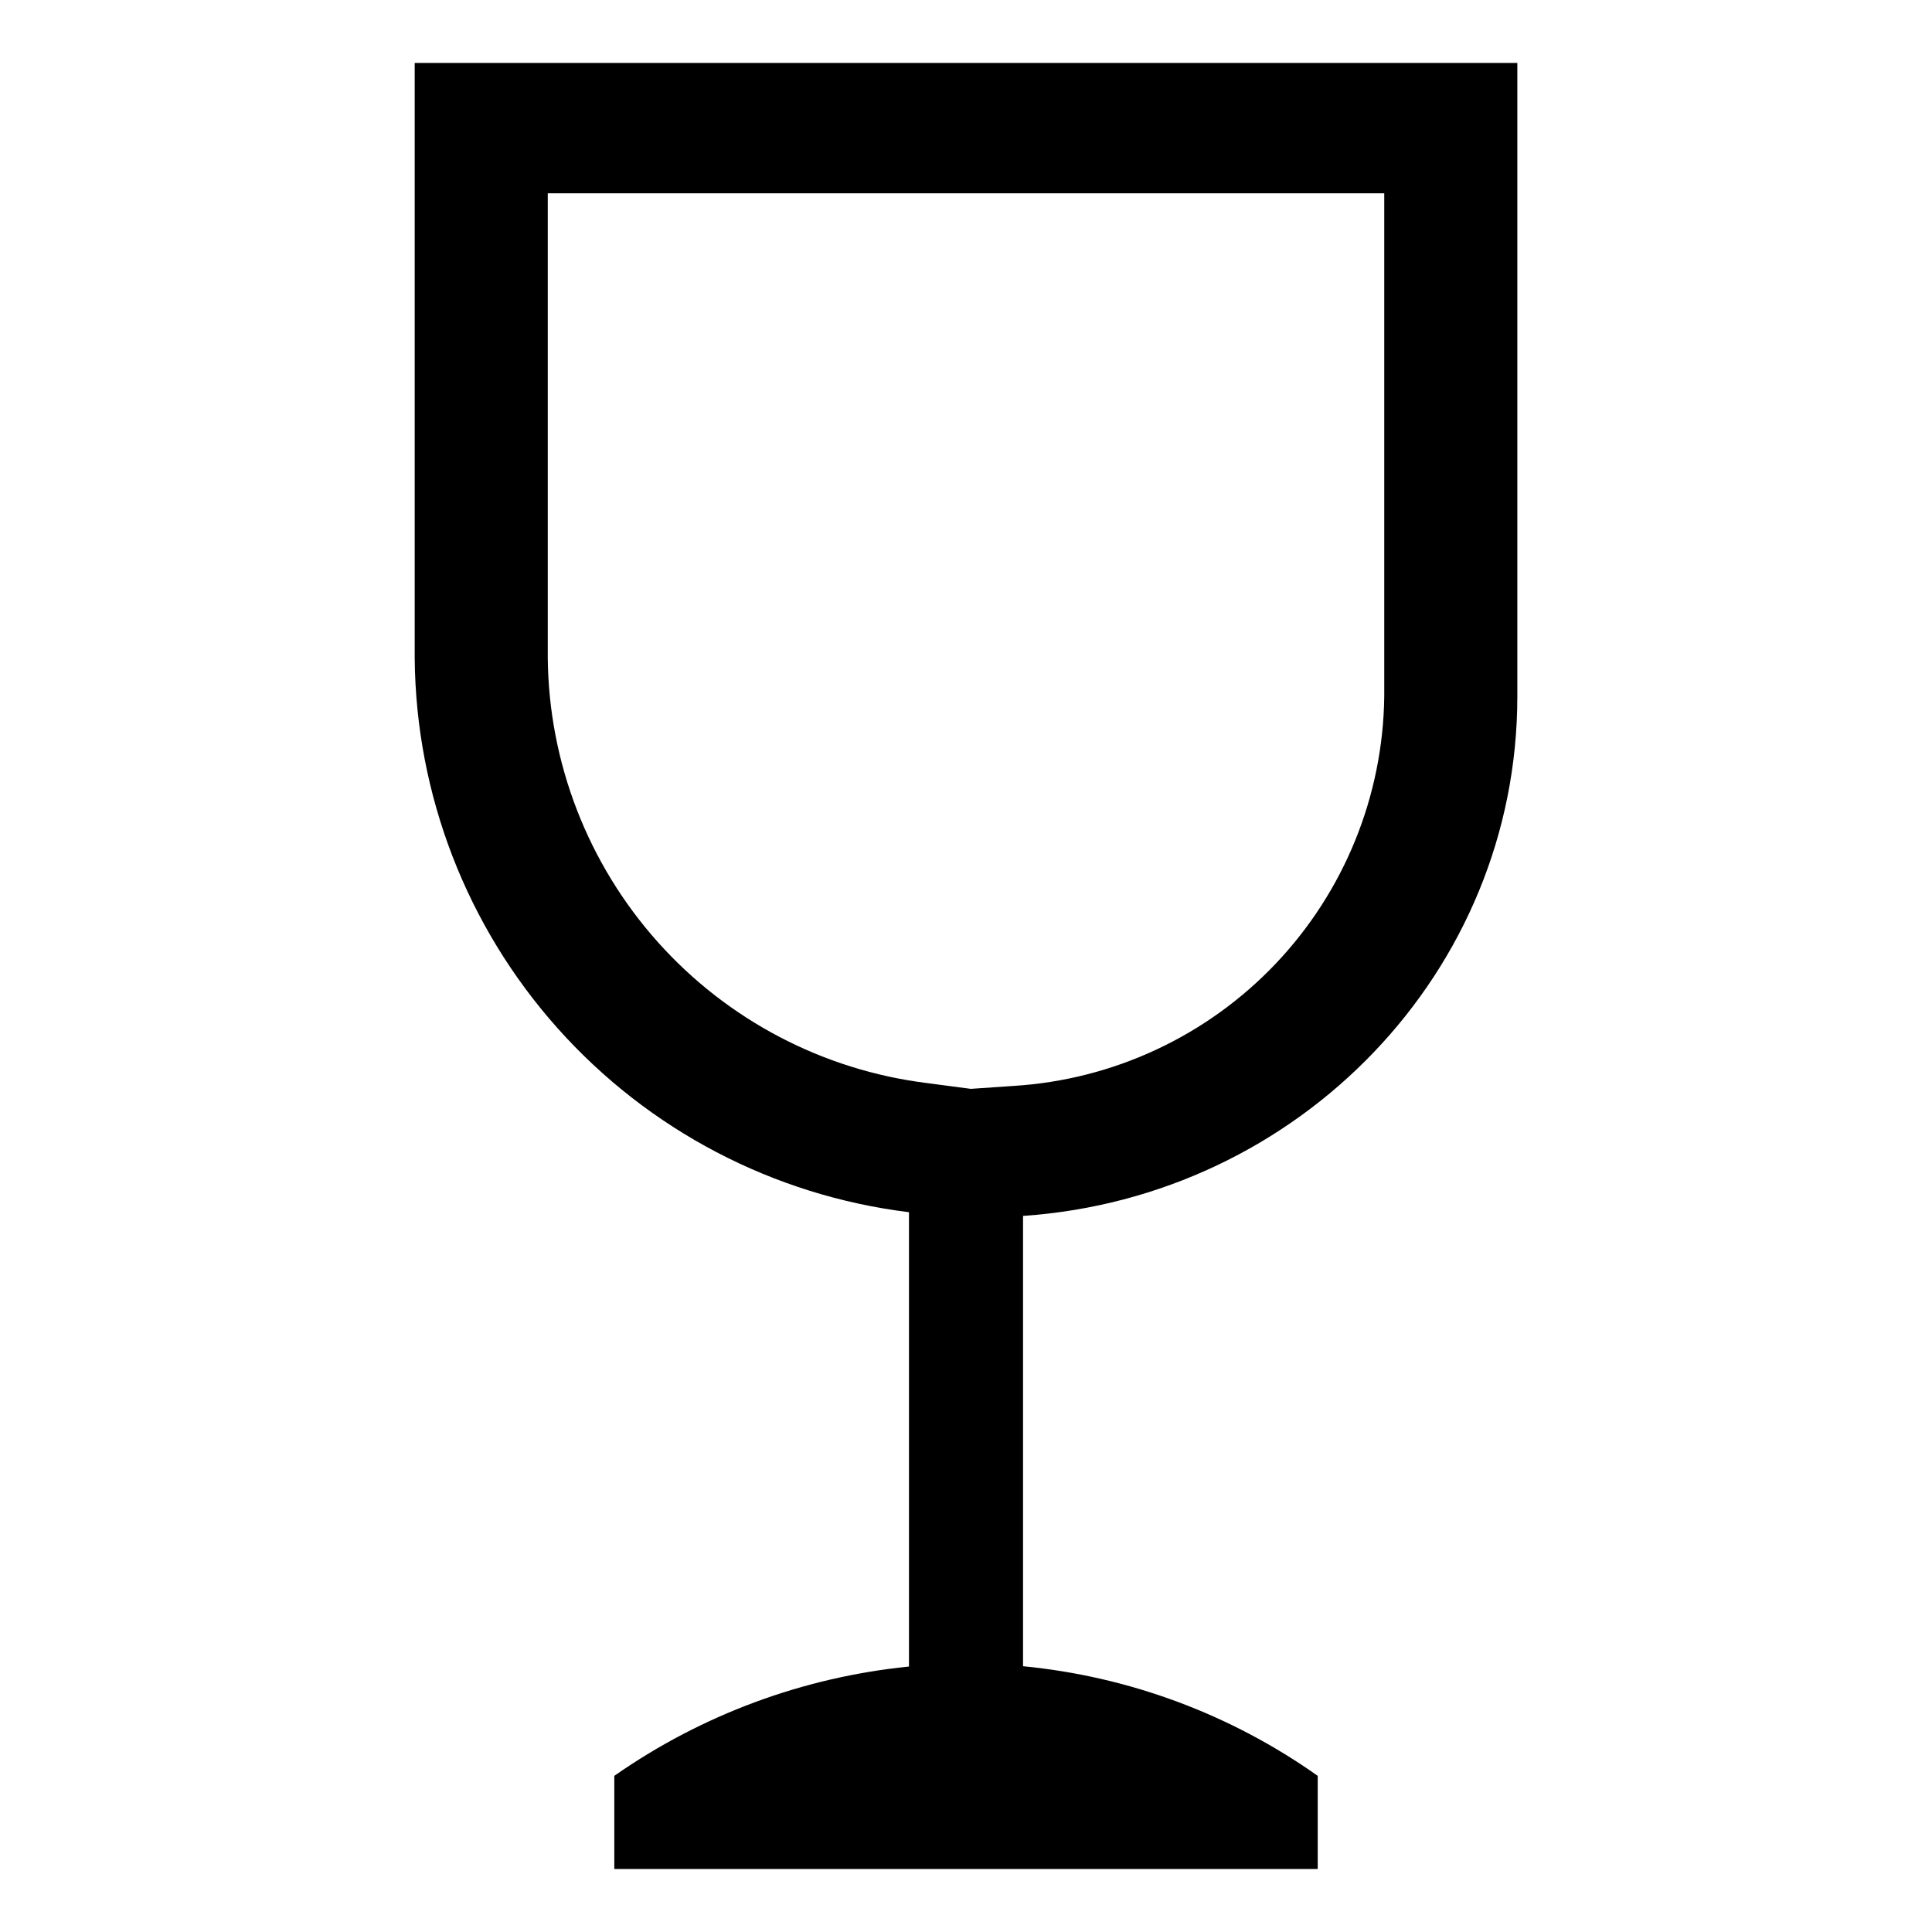
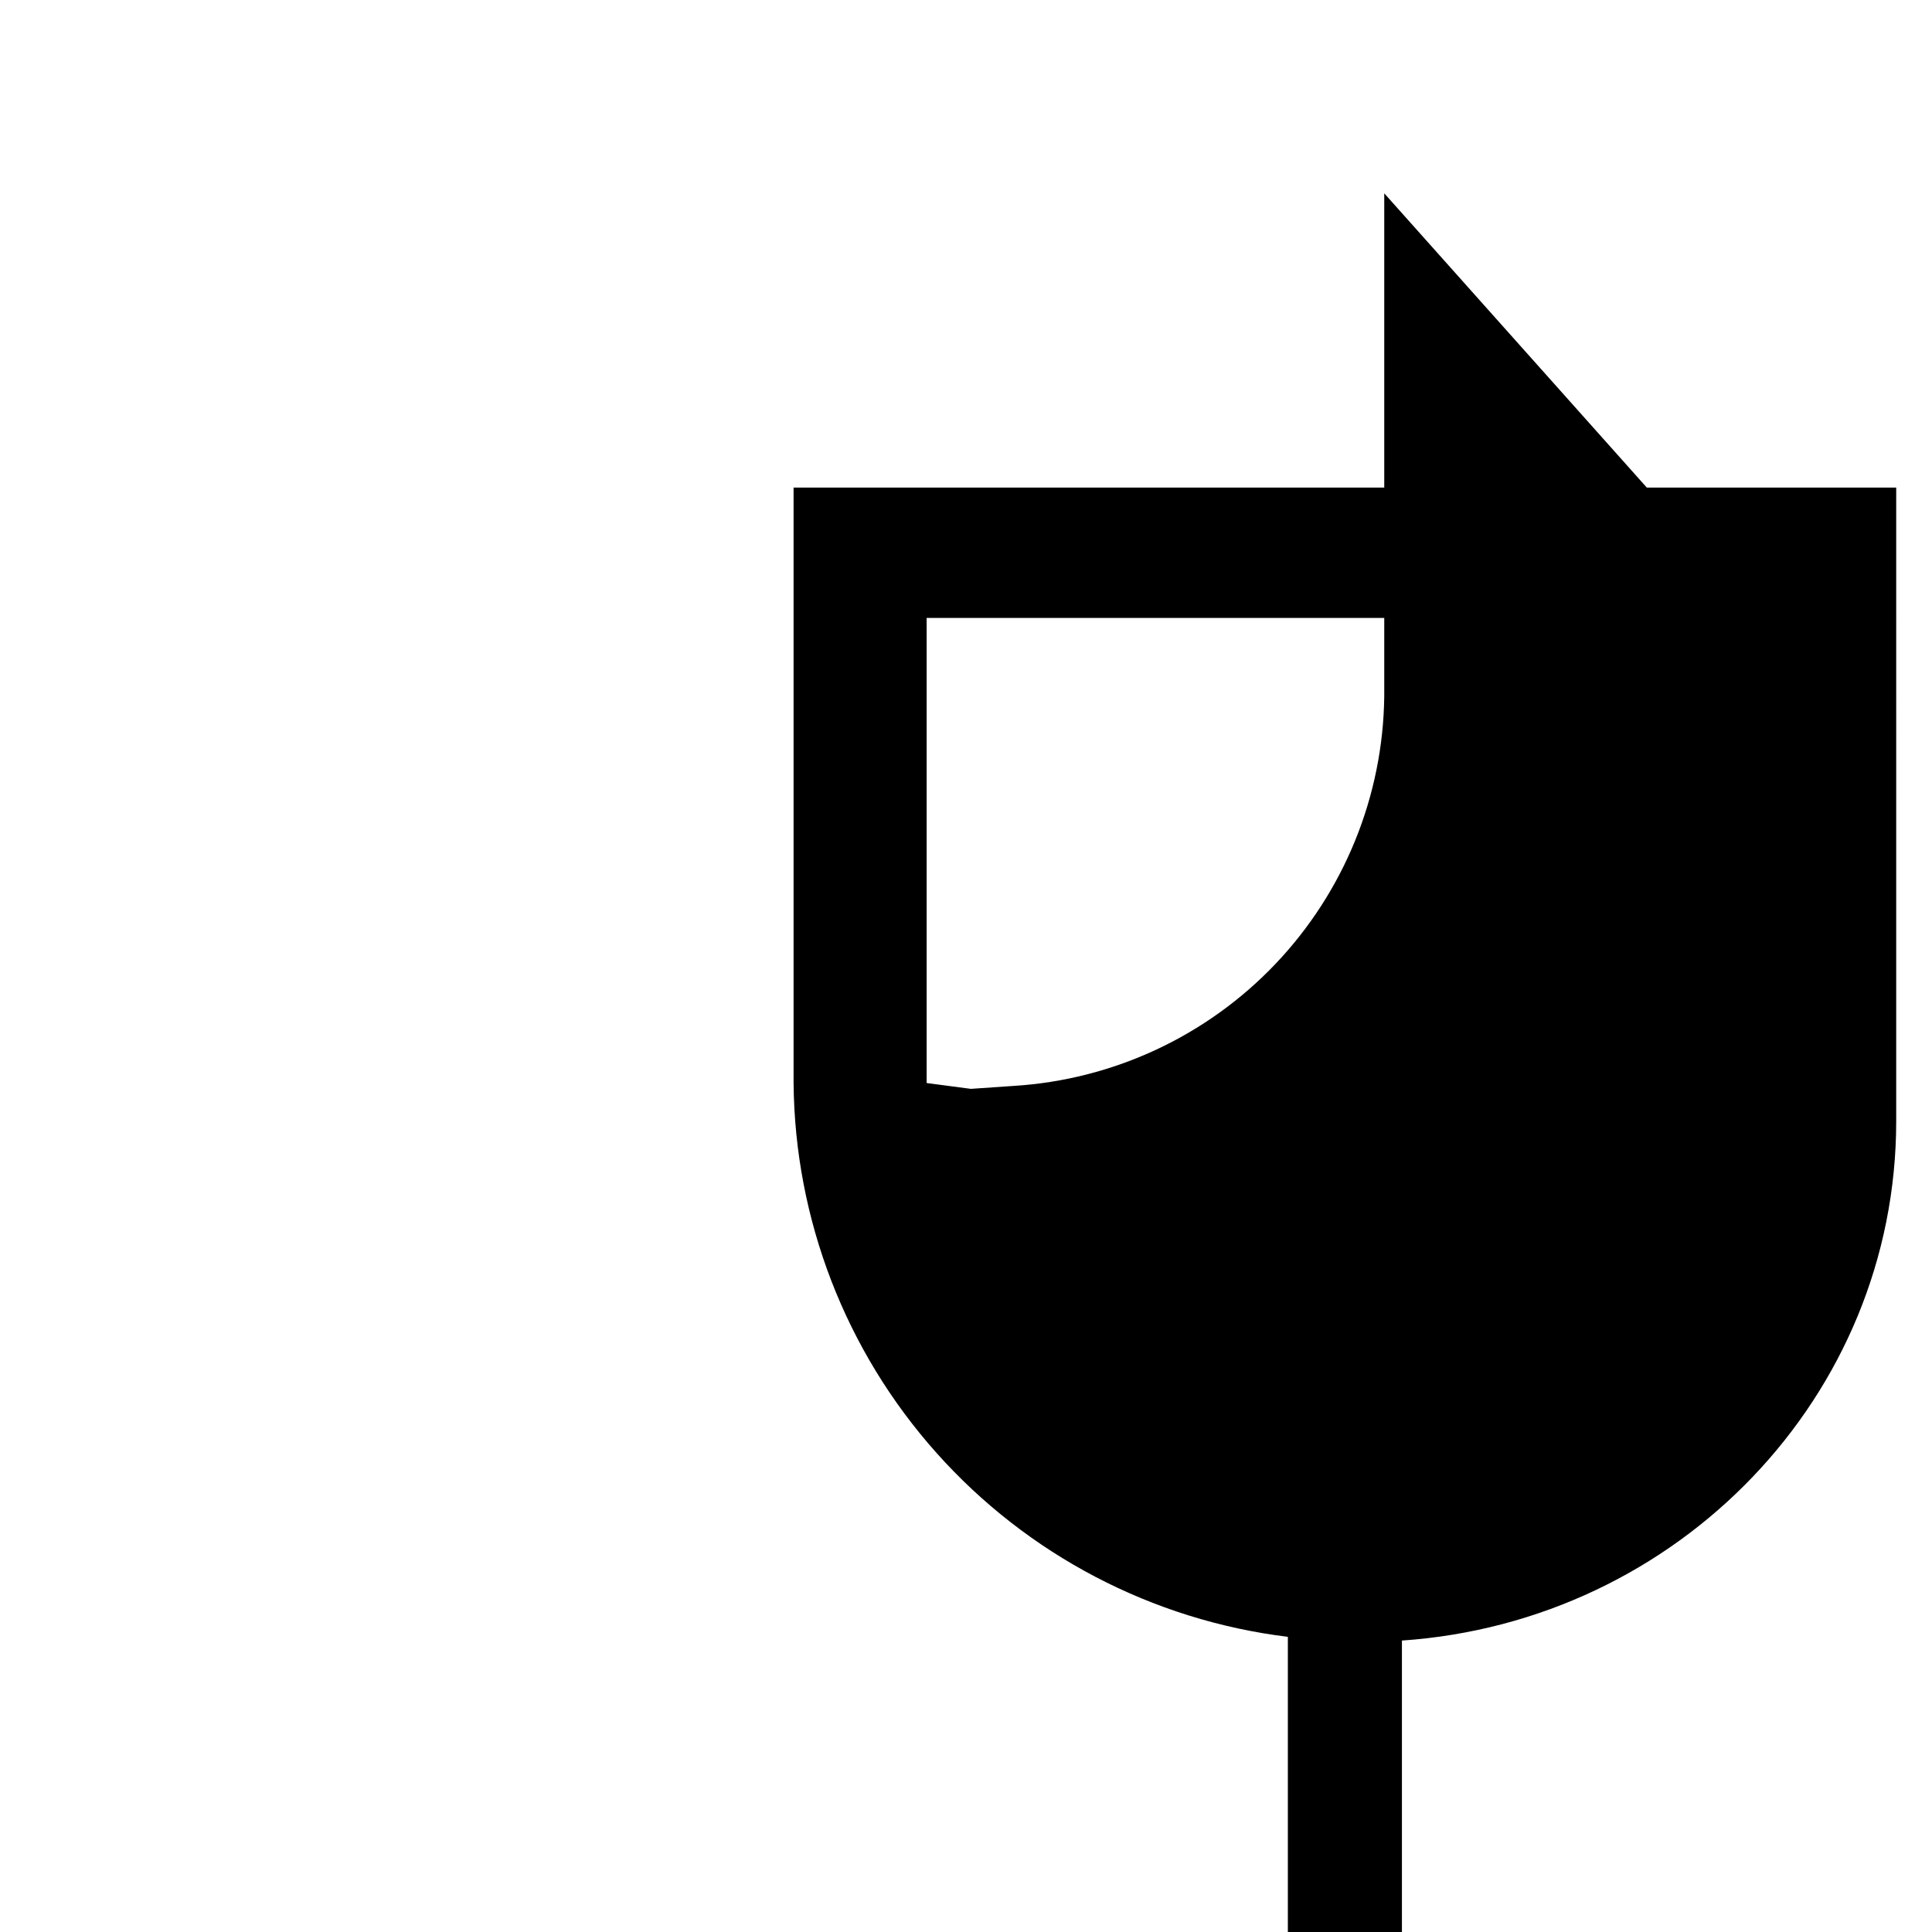
<svg xmlns="http://www.w3.org/2000/svg" fill="#000000" width="800px" height="800px" version="1.1" viewBox="144 144 512 512">
-   <path d="m510.84 195.23v133.33c-0.32 26.418-10.617 51.742-28.824 70.883-18.211 19.145-42.988 30.695-69.359 32.332l-11.371 0.781-11.719-1.543h0.004c-27.516-3.445-52.852-16.742-71.312-37.434-18.457-20.691-28.797-47.375-29.094-75.102v-123.25h221.68m35.266-34.543h-292.21v157.79c0.316 36.191 13.781 71.031 37.879 98.031 24.098 27.004 57.191 44.324 93.109 48.738v120.41c-28.078 2.82-54.965 12.793-78.09 28.965v24.688h186.41v-24.688c-23.059-16.316-49.977-26.328-78.09-29.051v-119.34c73.191-5.016 130.99-64.719 130.99-137.67z" />
+   <path d="m510.84 195.23v133.33c-0.32 26.418-10.617 51.742-28.824 70.883-18.211 19.145-42.988 30.695-69.359 32.332l-11.371 0.781-11.719-1.543h0.004v-123.25h221.68m35.266-34.543h-292.21v157.79c0.316 36.191 13.781 71.031 37.879 98.031 24.098 27.004 57.191 44.324 93.109 48.738v120.41c-28.078 2.82-54.965 12.793-78.09 28.965v24.688h186.41v-24.688c-23.059-16.316-49.977-26.328-78.09-29.051v-119.34c73.191-5.016 130.99-64.719 130.99-137.67z" />
</svg>